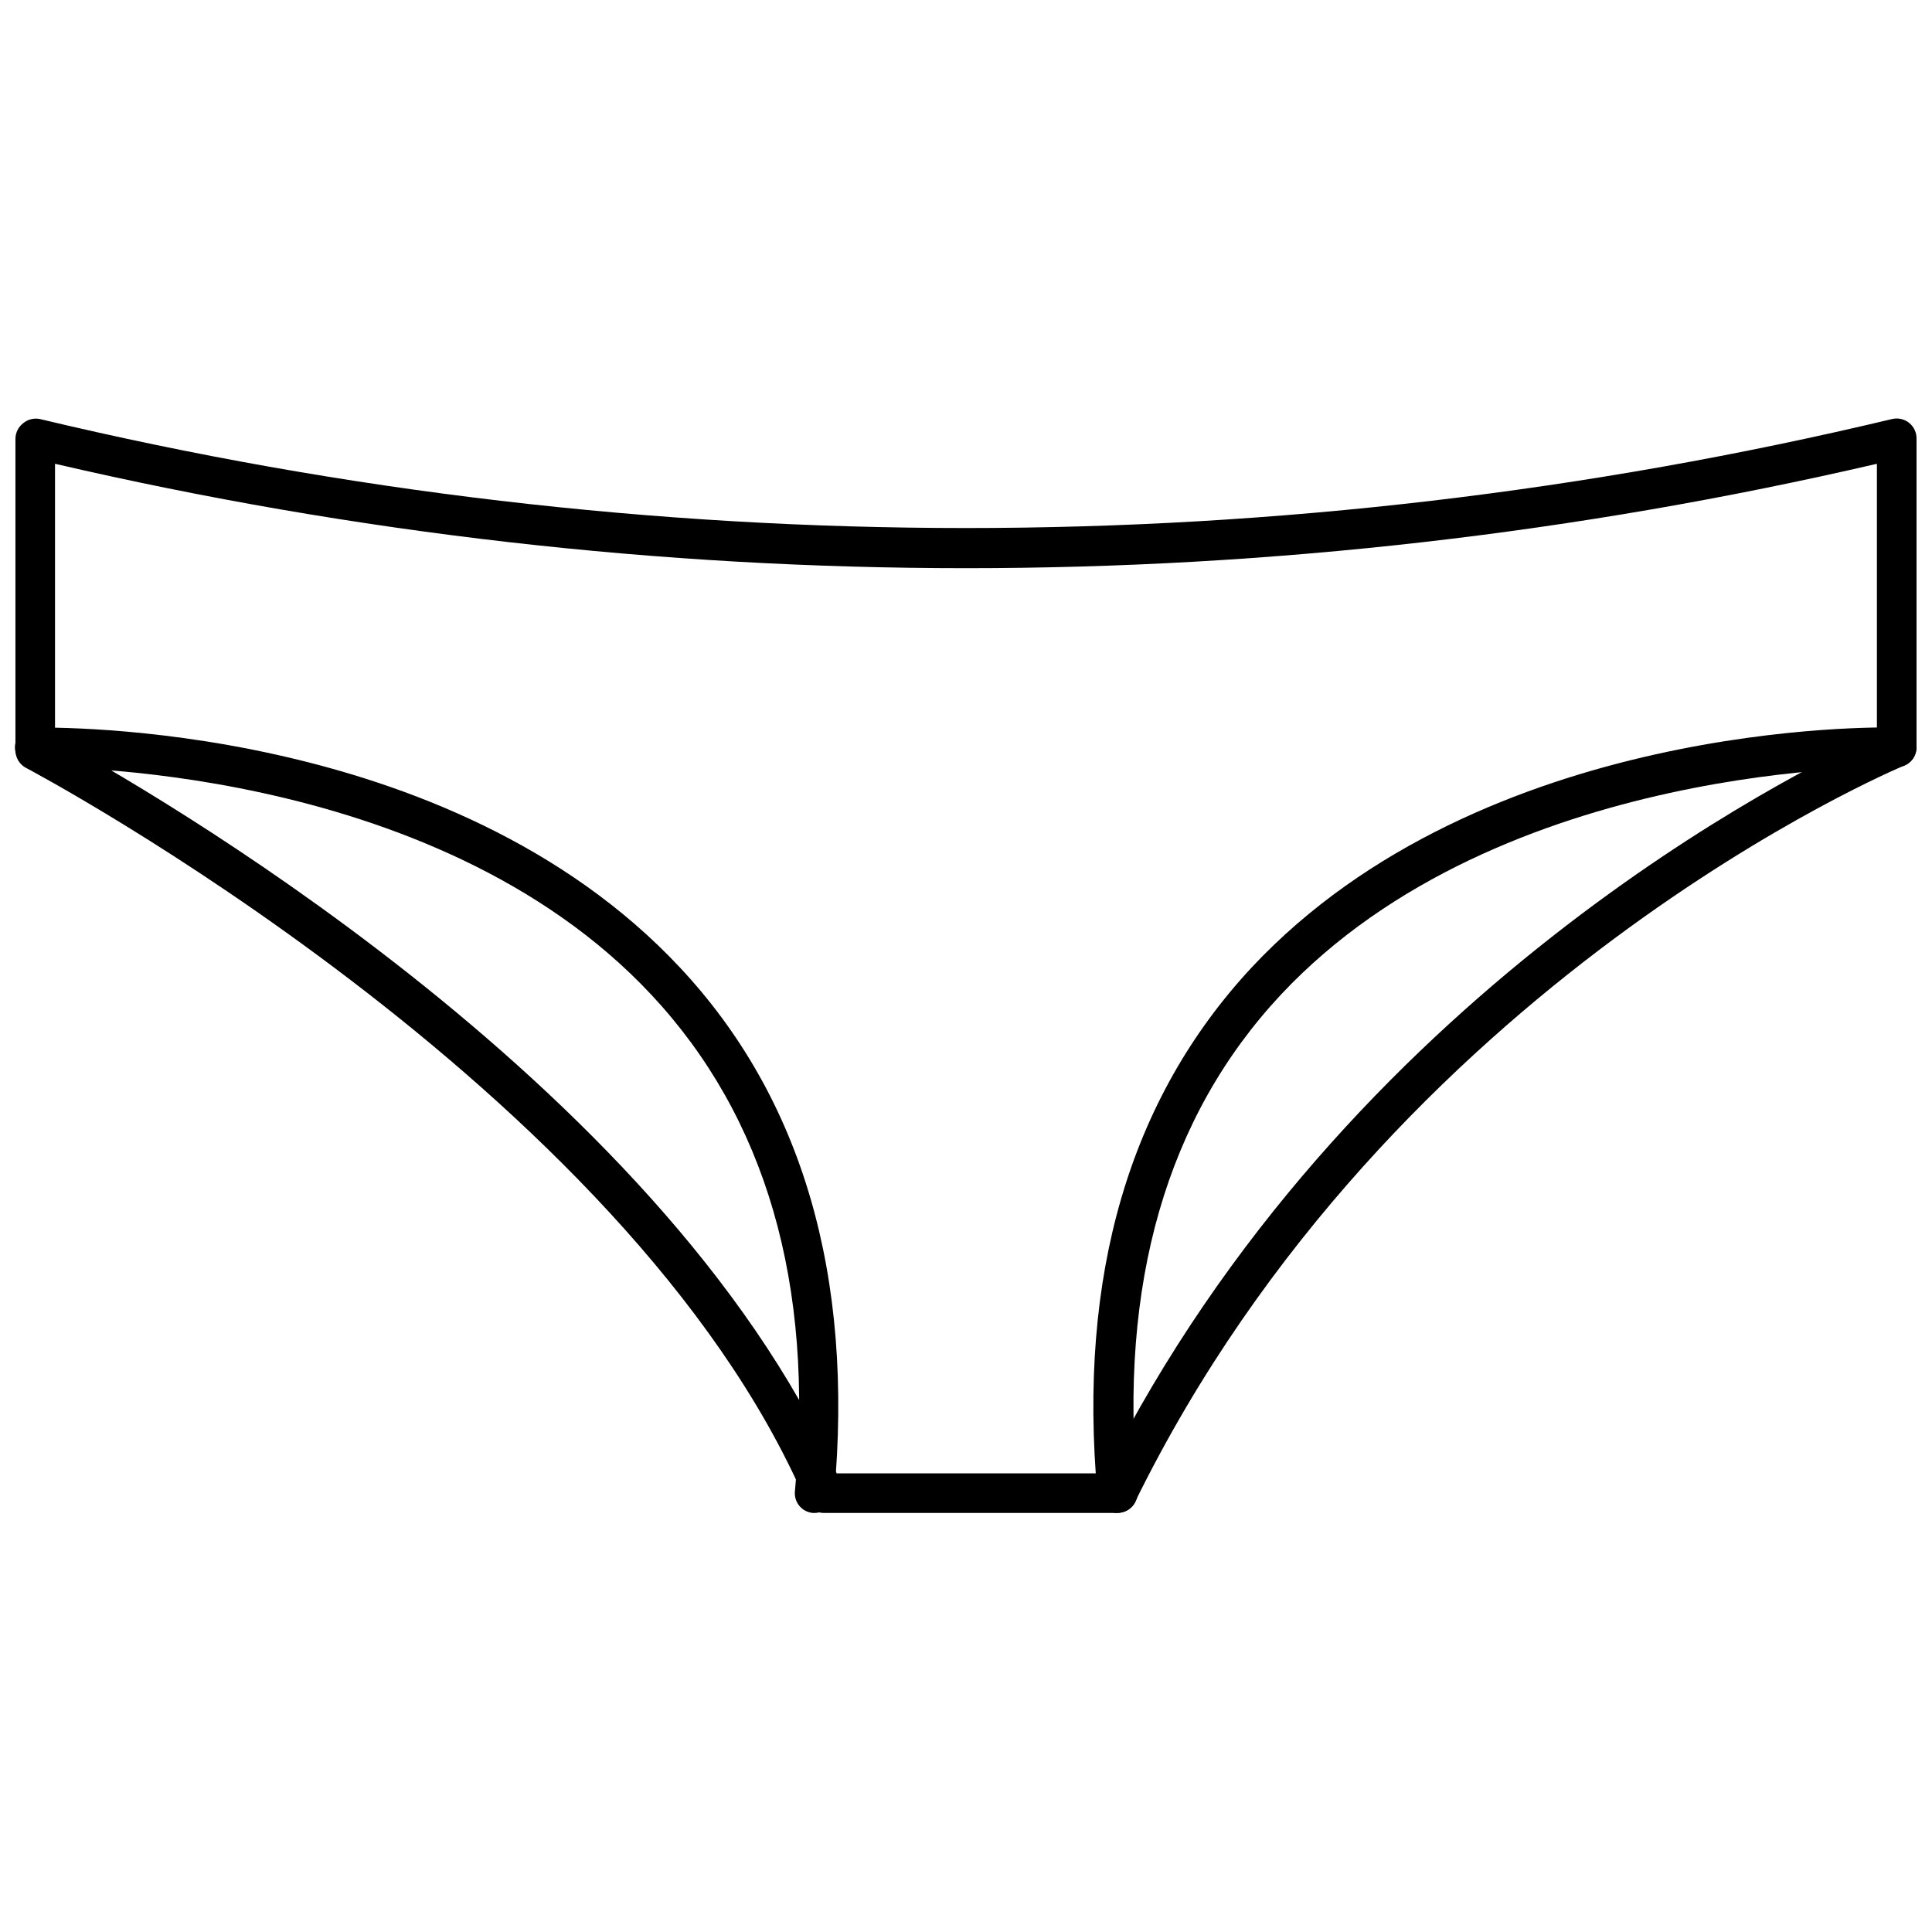
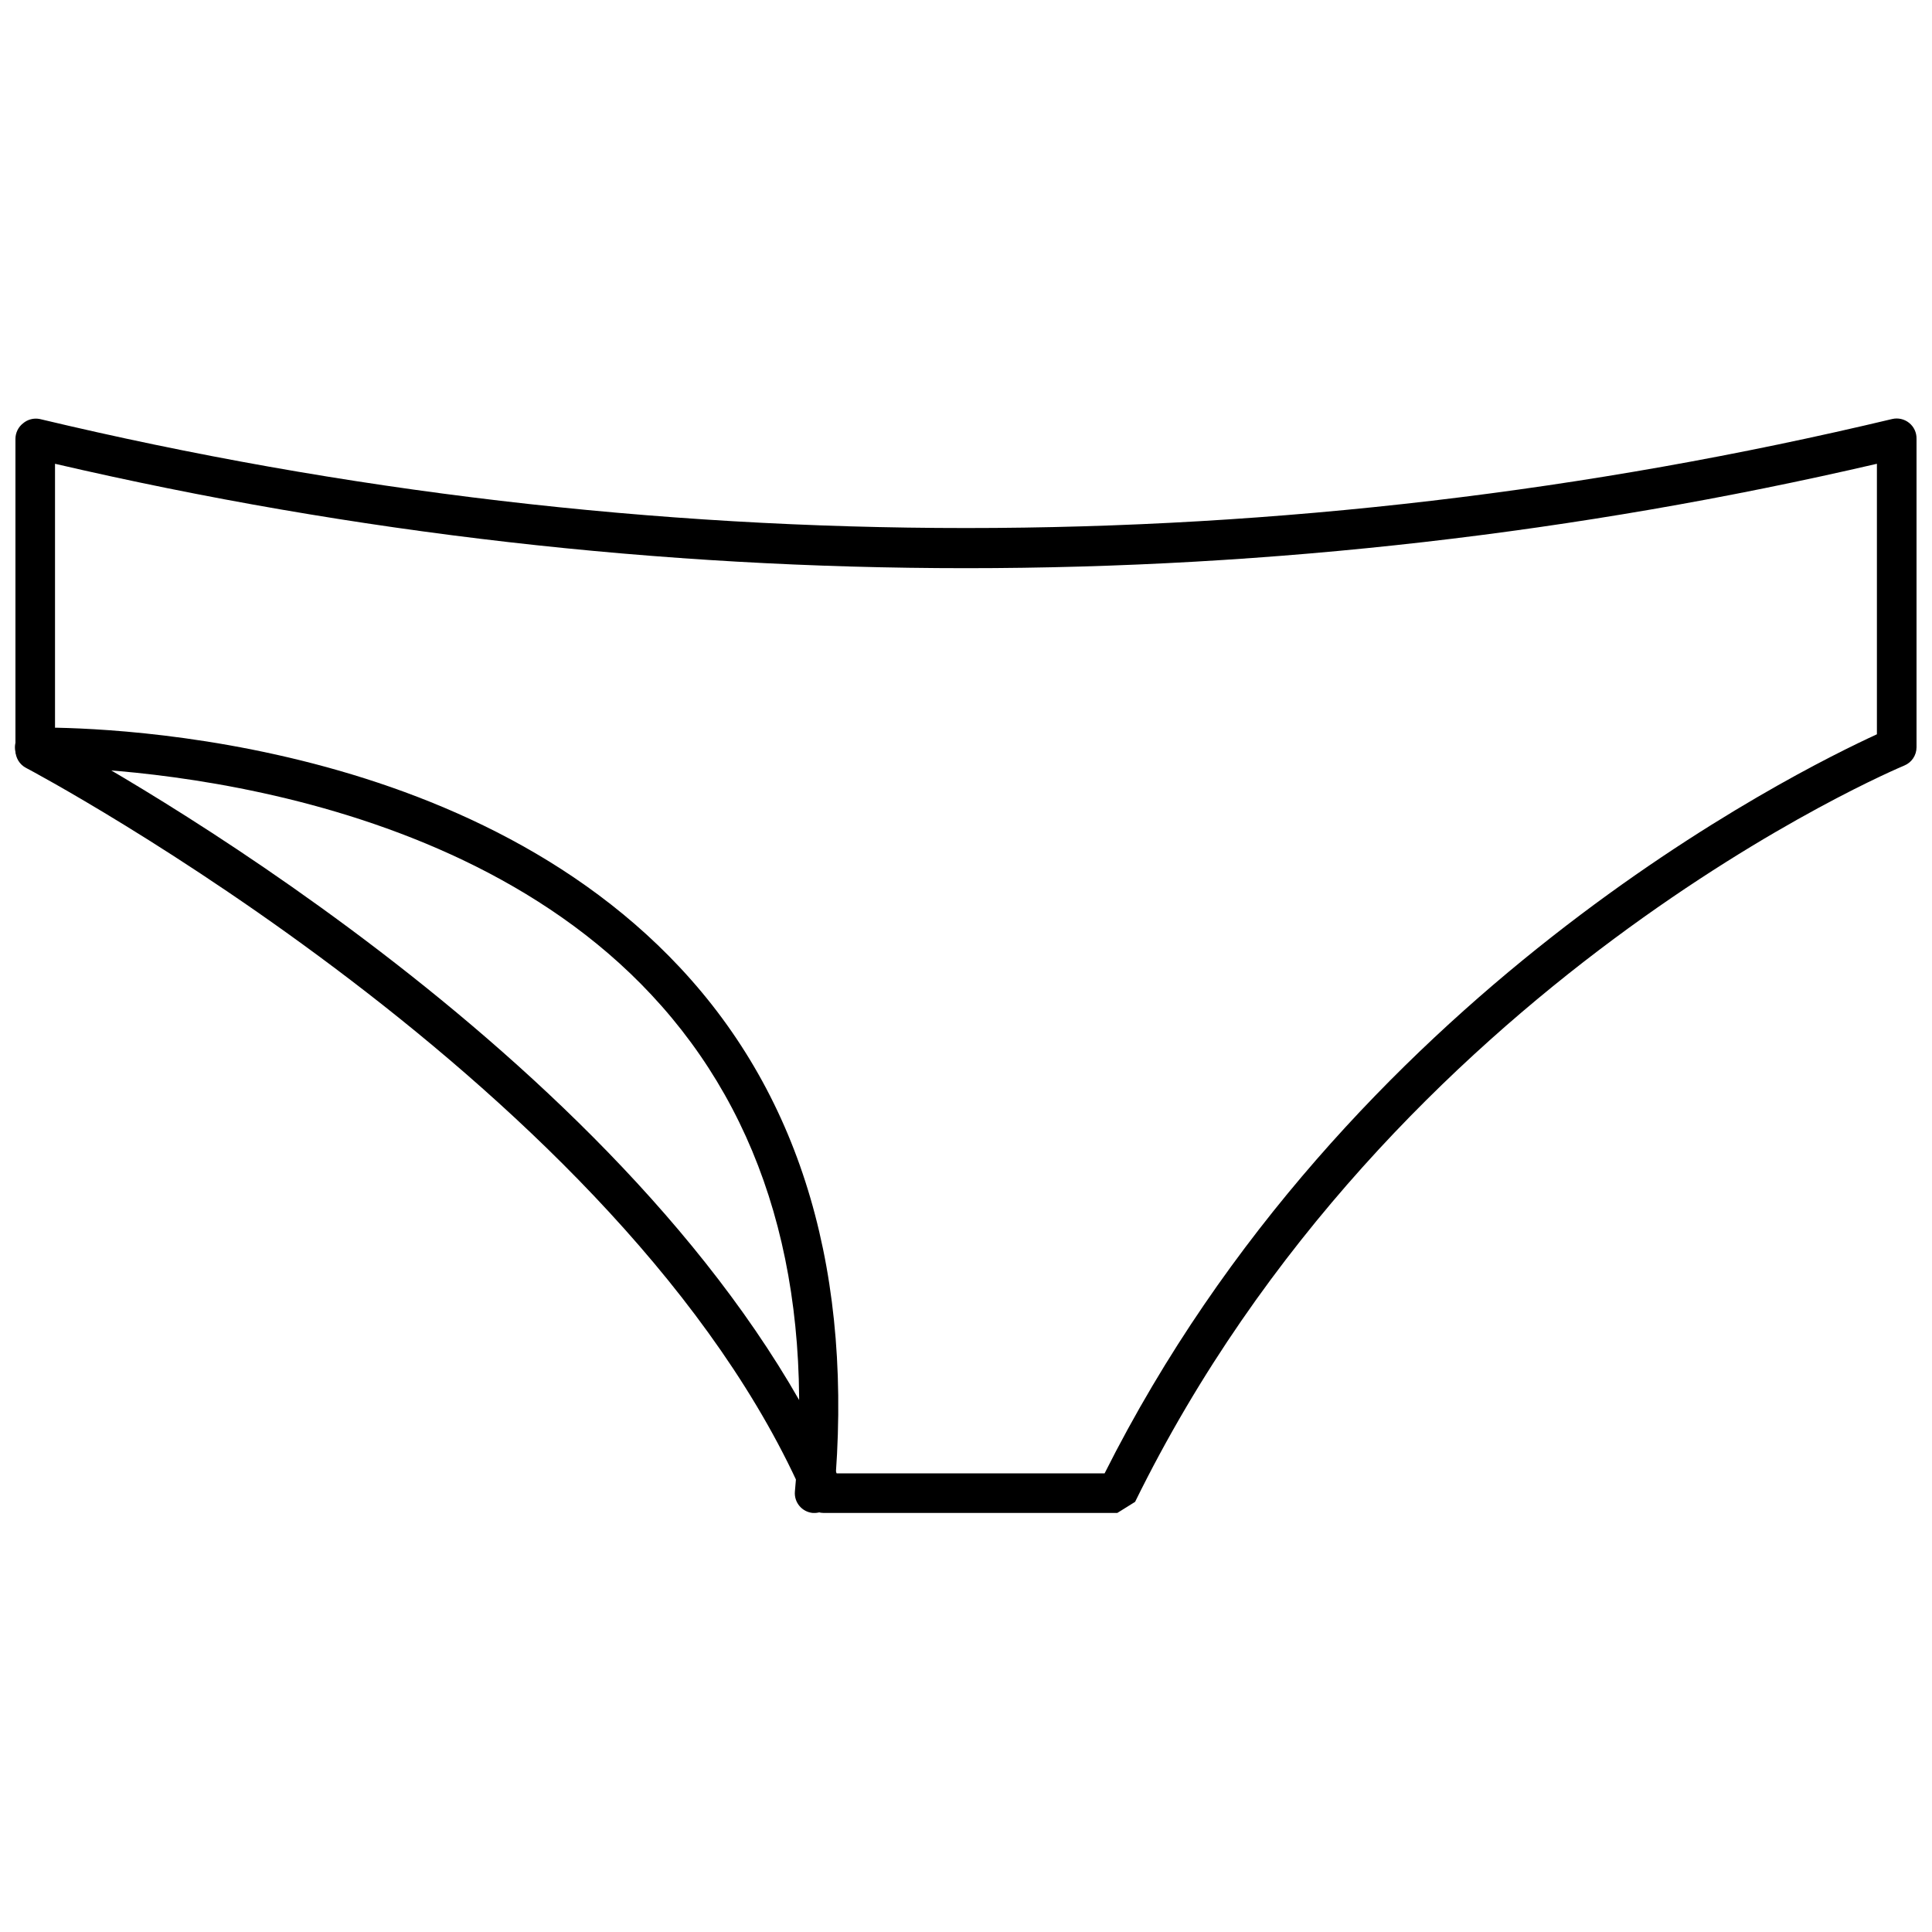
<svg xmlns="http://www.w3.org/2000/svg" width="800px" height="800px" version="1.1" viewBox="144 144 512 512">
  <defs>
    <clipPath id="c">
      <path d="m148.09 254h503.81v291h-503.81z" />
    </clipPath>
    <clipPath id="b">
-       <path d="m433 336h218.9v209h-218.9z" />
-     </clipPath>
+       </clipPath>
    <clipPath id="a">
      <path d="m148.09 336h218.91v209h-218.91z" />
    </clipPath>
  </defs>
  <g>
    <g clip-path="url(#c)">
-       <path d="m440.09 544.95h-77.777c-2.106-0.004-4.004-1.262-4.828-3.203-47.285-109.58-204.98-193.44-206.56-194.23-1.742-0.906-2.836-2.707-2.832-4.672v-82.551c0.008-1.598 0.742-3.106 1.996-4.094 1.227-1.051 2.875-1.477 4.457-1.156 161.37 38.523 329.54 38.523 490.9 0 1.559-0.363 3.203 0.004 4.461 1 1.297 1.023 2.035 2.598 1.992 4.25v81.762c-0.008 2.121-1.293 4.023-3.254 4.828-1.363 0.578-135.92 56.887-203.83 195.12v0.004c-0.883 1.801-2.715 2.941-4.723 2.938zm-74.363-10.496h71.004c64.184-127.68 183.68-186.2 204.67-195.86v-71.688c-158.82 36.891-323.99 36.891-482.82 0v72.789c22.148 12.07 159.96 90.215 207.14 194.75z" />
+       <path d="m440.09 544.95h-77.777c-2.106-0.004-4.004-1.262-4.828-3.203-47.285-109.58-204.98-193.44-206.56-194.23-1.742-0.906-2.836-2.707-2.832-4.672v-82.551c0.008-1.598 0.742-3.106 1.996-4.094 1.227-1.051 2.875-1.477 4.457-1.156 161.37 38.523 329.54 38.523 490.9 0 1.559-0.363 3.203 0.004 4.461 1 1.297 1.023 2.035 2.598 1.992 4.25v81.762c-0.008 2.121-1.293 4.023-3.254 4.828-1.363 0.578-135.92 56.887-203.83 195.12v0.004zm-74.363-10.496h71.004c64.184-127.68 183.68-186.2 204.67-195.86v-71.688c-158.82 36.891-323.99 36.891-482.82 0v72.789c22.148 12.07 159.96 90.215 207.14 194.75z" />
    </g>
    <g clip-path="url(#b)">
      <path d="m440.09 544.95c-2.723 0.012-5.004-2.062-5.25-4.777-5.246-58.094 8.449-104.96 40.883-139.81 61.352-65.547 166.57-63.707 170.93-63.551 1.391 0 2.727 0.555 3.711 1.535 0.984 0.984 1.535 2.32 1.535 3.711 0 1.395-0.551 2.731-1.535 3.711-0.984 0.984-2.32 1.539-3.711 1.539-1.156 0-104.96-1.836-163.16 60.246-30.281 32.379-43.086 76.672-38.047 131.67h-0.004c0.242 2.883-1.895 5.418-4.773 5.668z" />
    </g>
    <g clip-path="url(#a)">
      <path d="m359.9 544.95h-0.473c-2.879-0.25-5.016-2.785-4.773-5.668 5.246-55-7.766-99.293-38.047-131.67-58.043-62.137-162.06-60.301-163.27-60.301-2.894 0.074-5.305-2.219-5.379-5.117-0.07-2.898 2.219-5.305 5.117-5.379 4.512 0 109.73-1.996 171.09 63.555 32.434 34.637 46.184 81.711 40.883 139.81v-0.004c-0.242 2.676-2.461 4.734-5.144 4.777z" />
    </g>
  </g>
</svg>